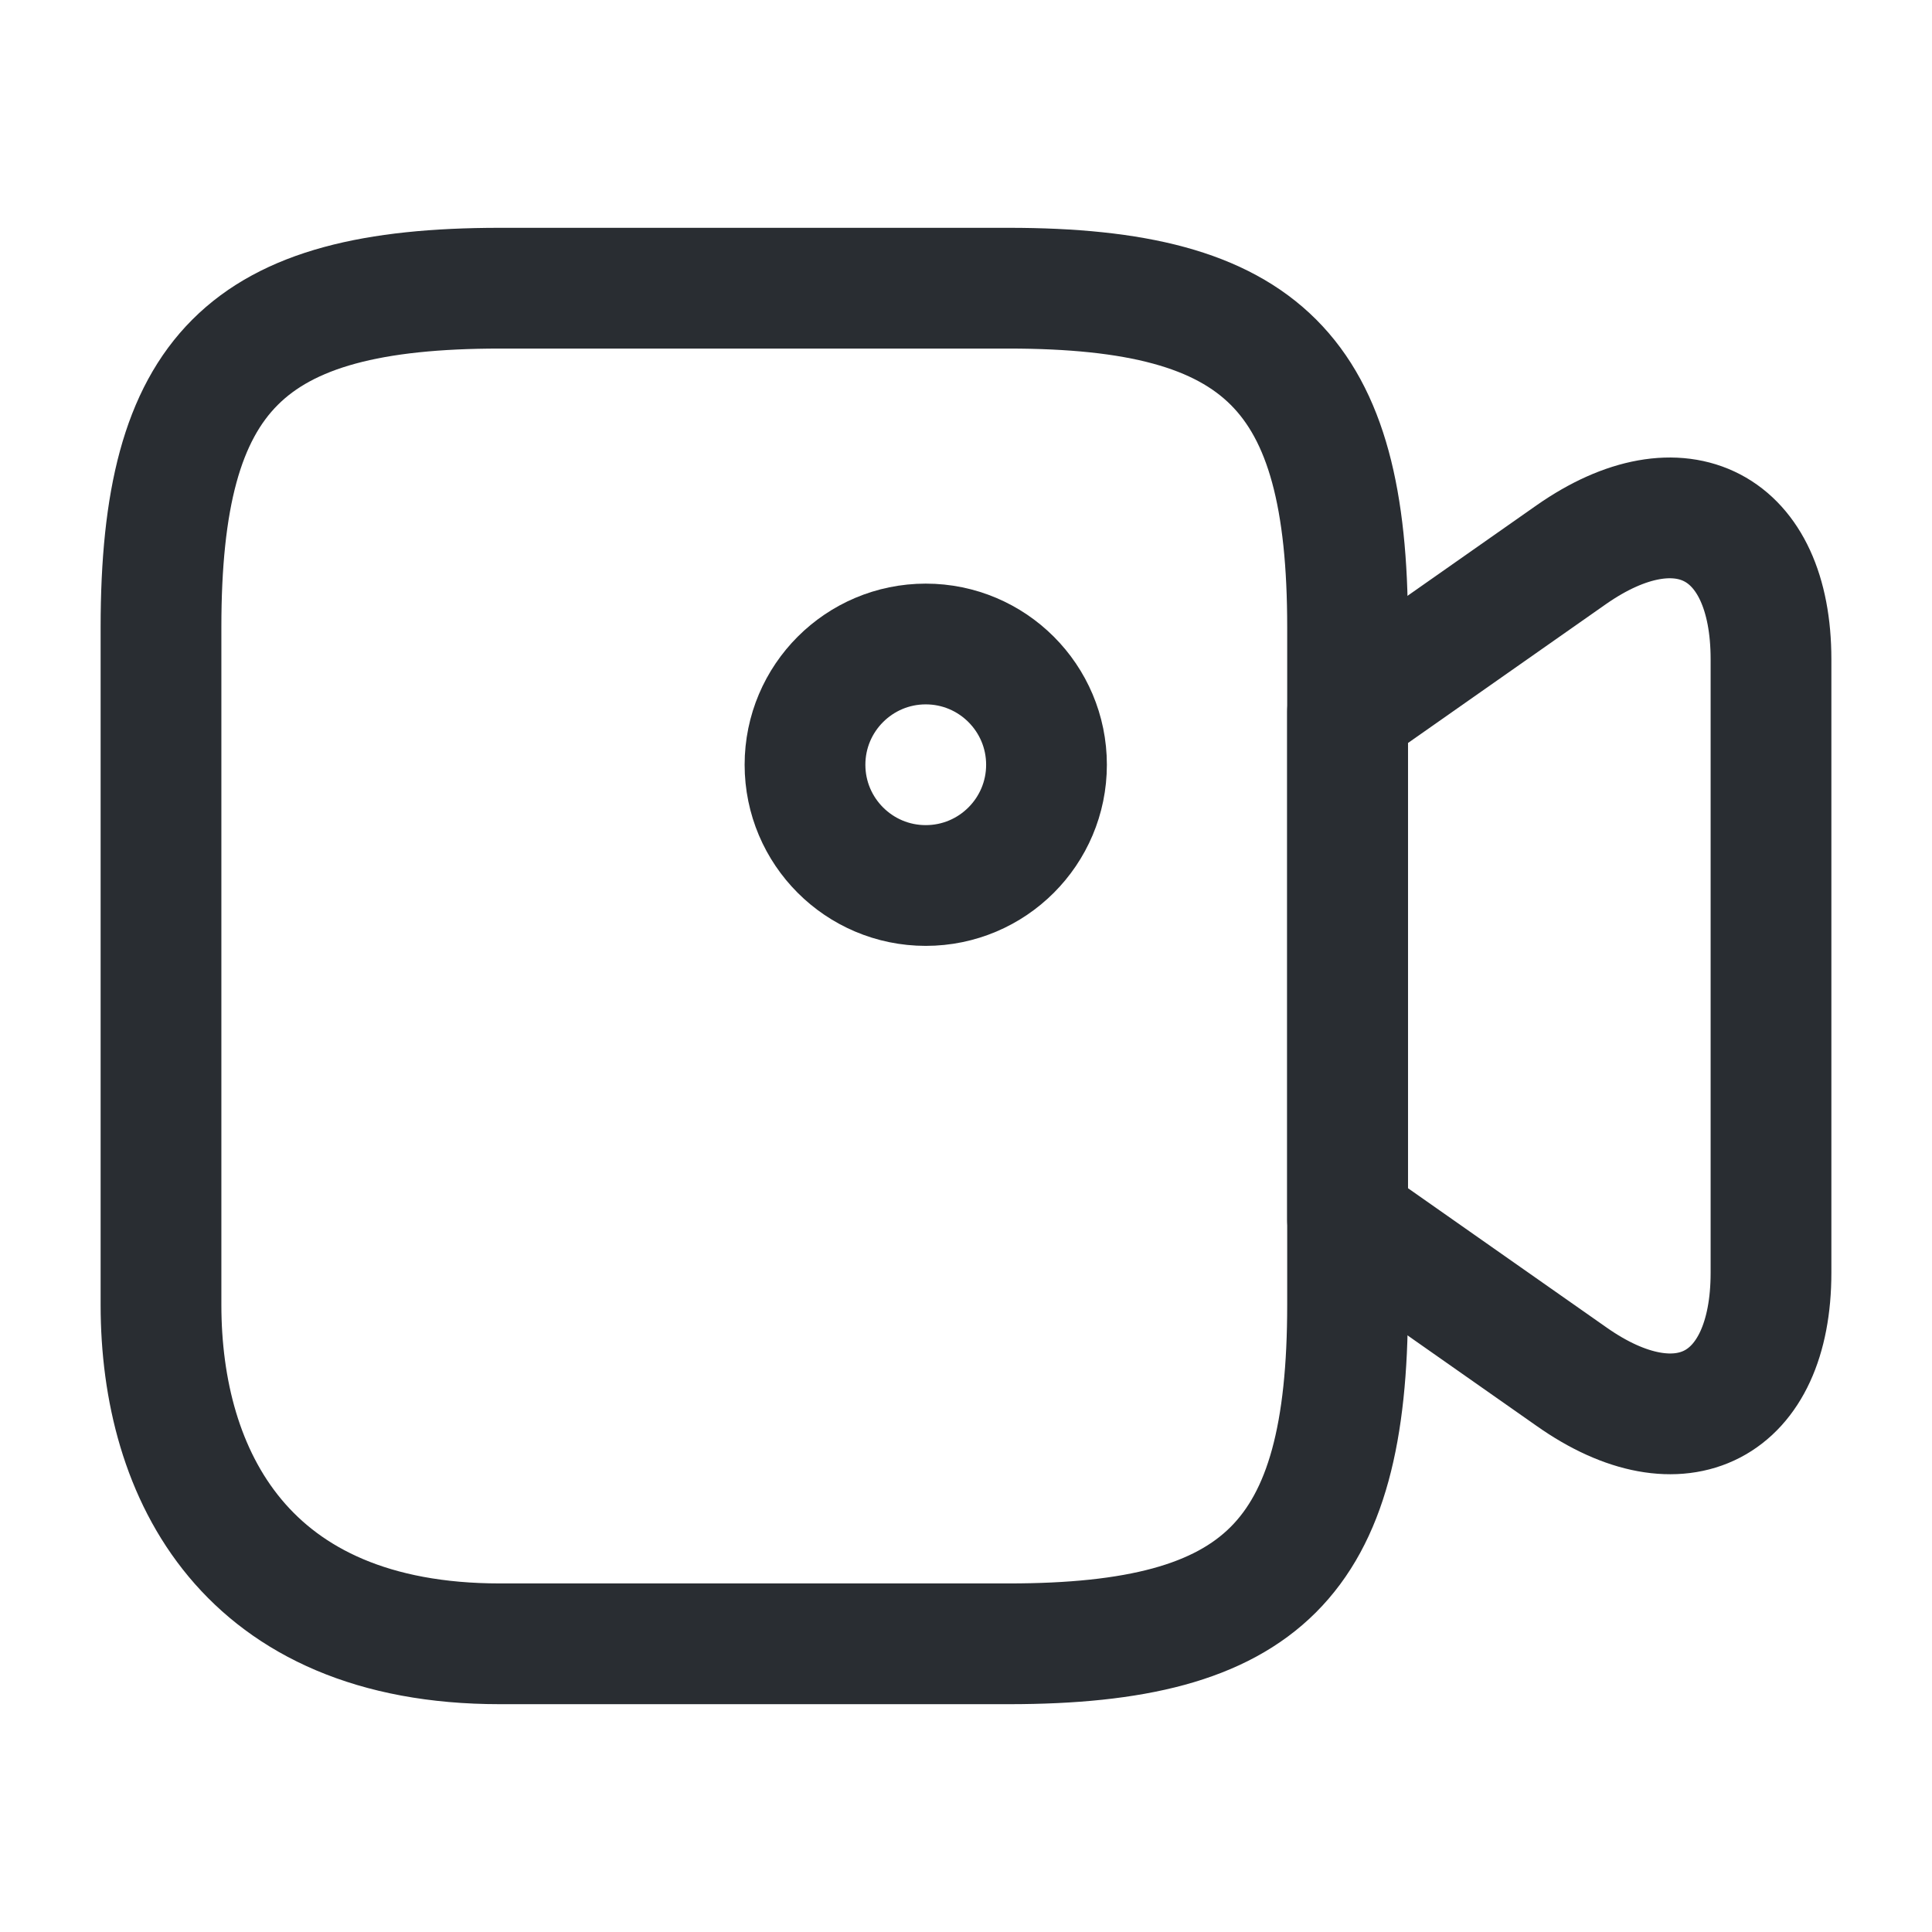
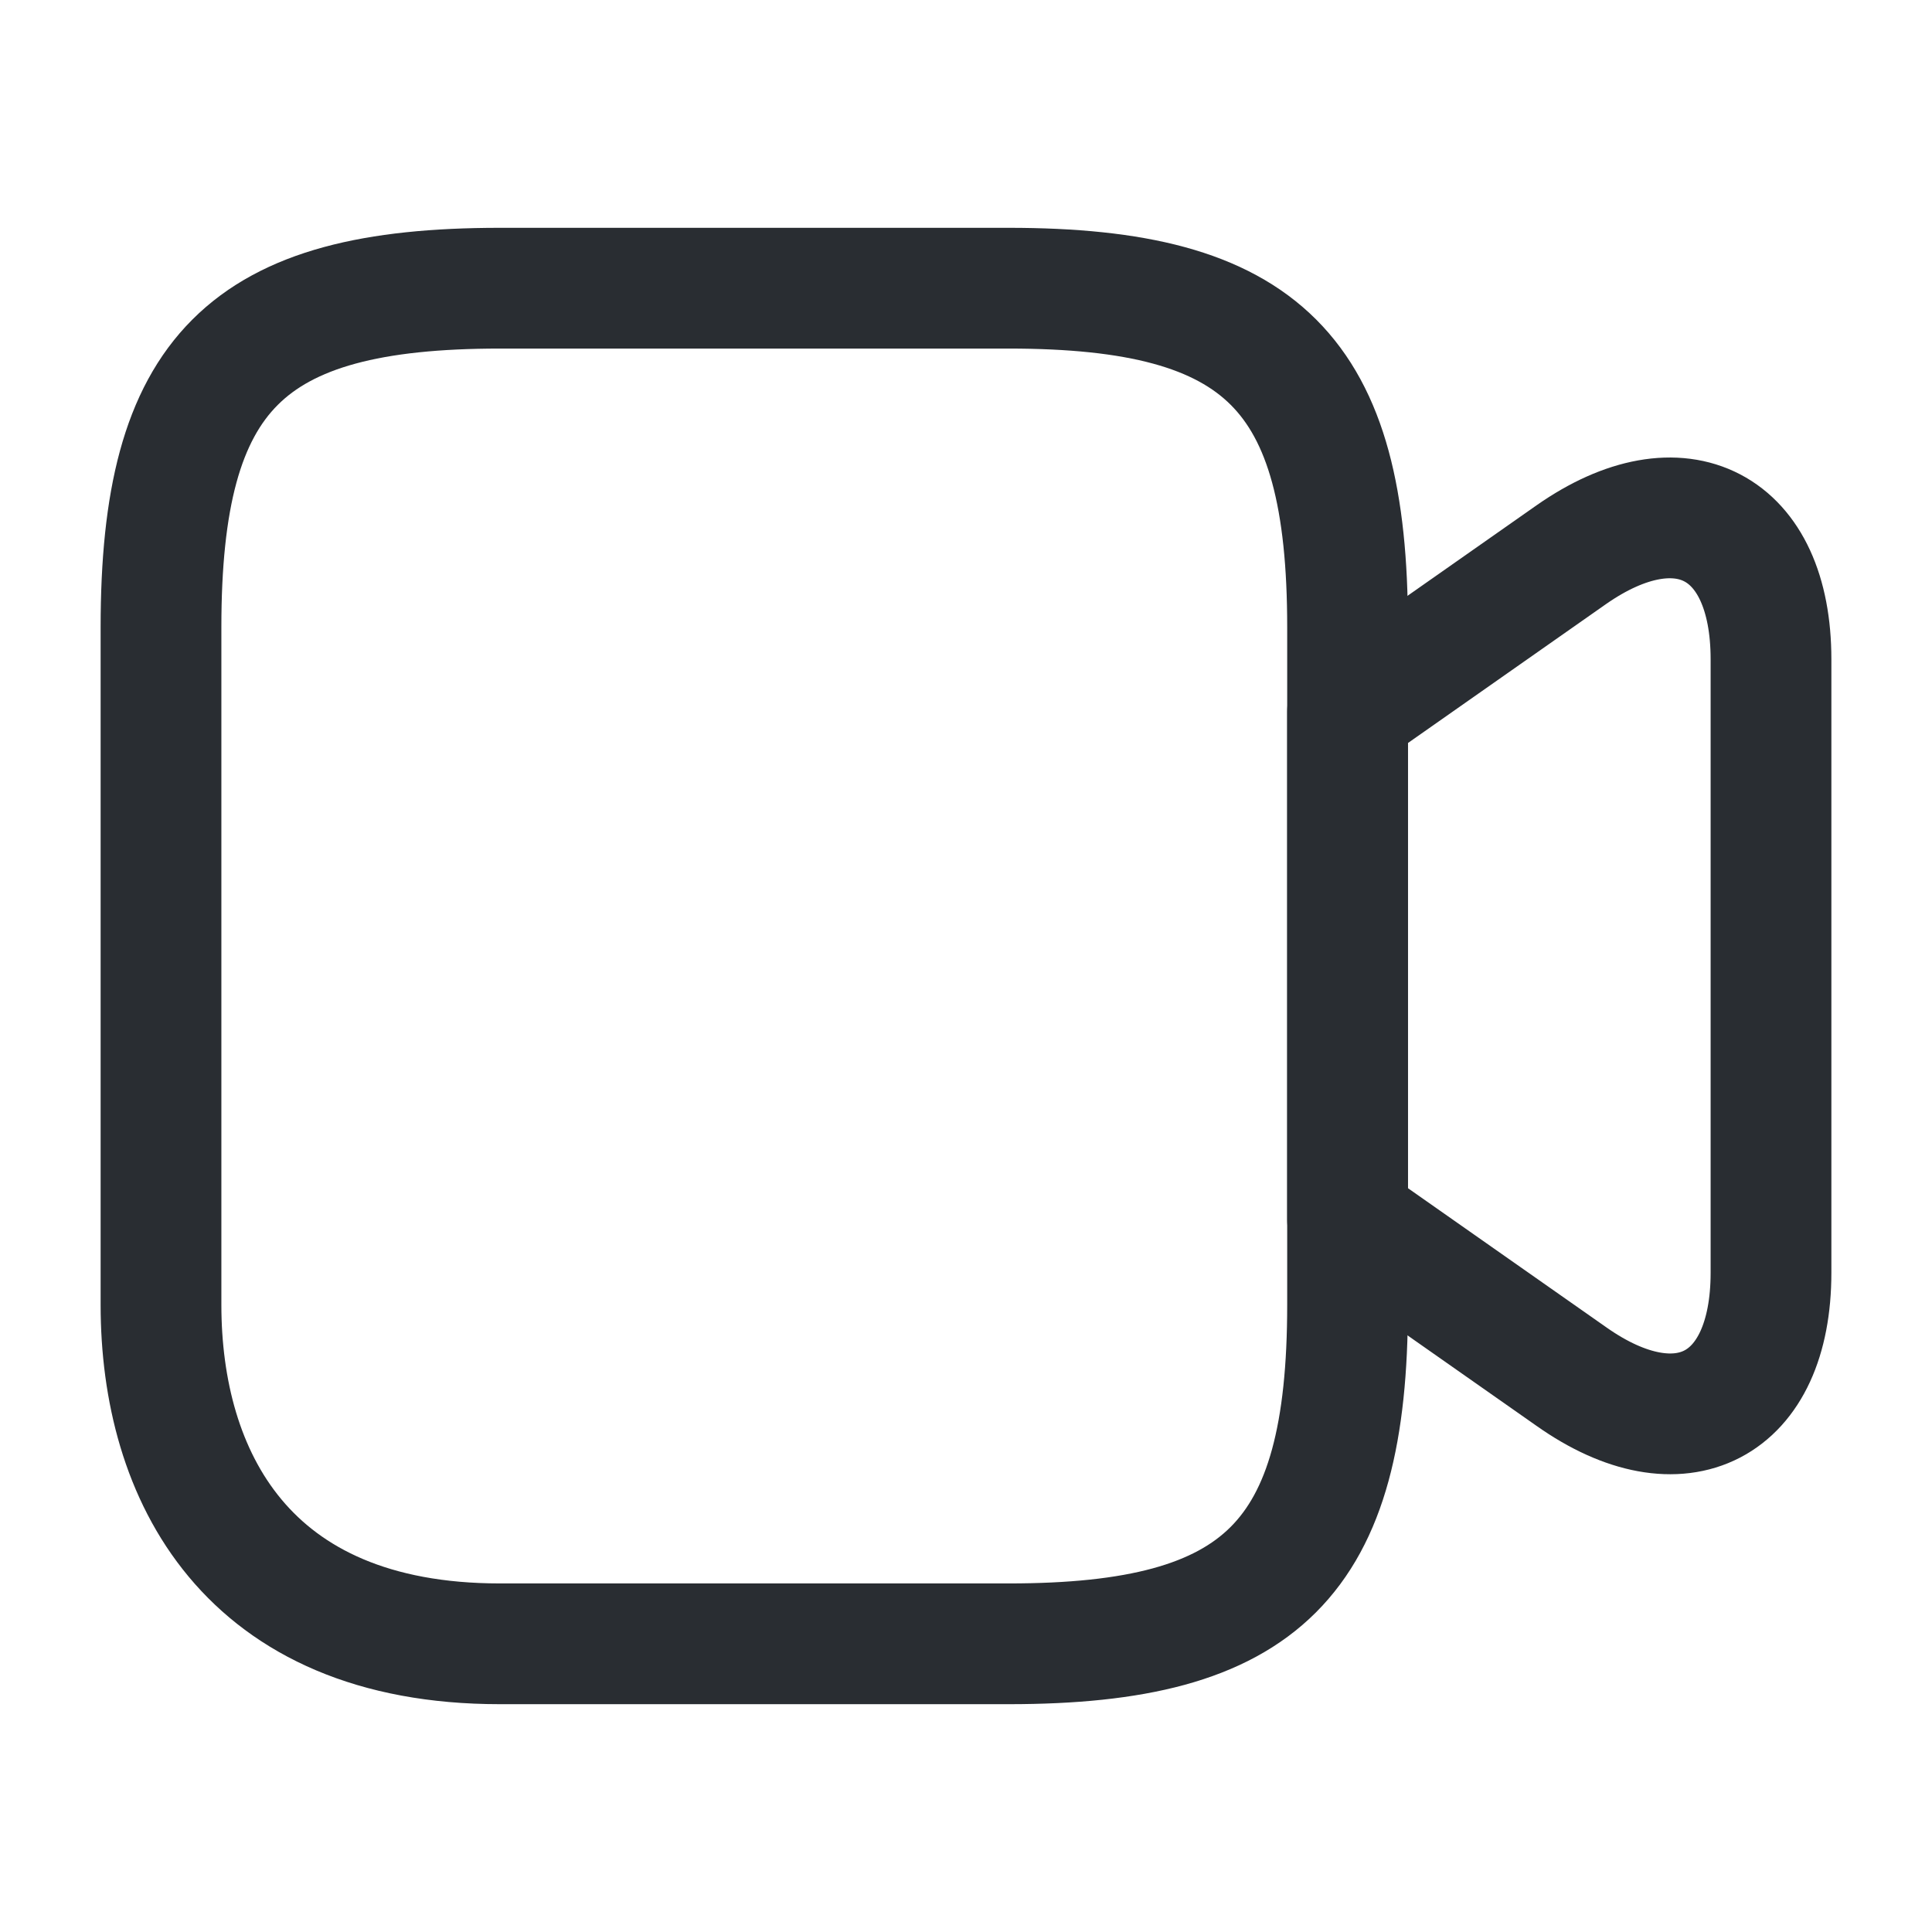
<svg xmlns="http://www.w3.org/2000/svg" width="24px" height="24px" viewBox="0 0 24 24" version="1.1">
  <title>vuesax/linear/video</title>
  <g id="Symbols" stroke="none" stroke-width="1" fill="none" fill-rule="evenodd">
    <g id="video">
      <path d="M6.21,20.42 C3.05,20.42 2,18.32 2,16.21 L2,7.79 C2,4.63 3.05,3.58 6.21,3.58 L12.53,3.58 C15.69,3.58 16.74,4.63 16.74,7.79 L16.74,16.21 C16.74,19.37 15.68,20.42 12.53,20.42 L6.21,20.42 Z" id="Vector" stroke="#292D32" stroke-width="1.5" stroke-linecap="round" stroke-linejoin="round" stroke-dasharray="0,0" fill-rule="nonzero" />
      <path d="M16.74,15.15 L16.74,8.84 L19.52,6.89 C20.88,5.94 22,6.52 22,8.19 L22,15.81 C22,17.48 20.88,18.06 19.52,17.1 L16.74,15.15 Z" id="Vector" stroke="#292D32" stroke-width="1.5" stroke-linecap="round" stroke-linejoin="round" stroke-dasharray="0,0" fill-rule="nonzero" />
-       <path d="M11.5,11 C10.672,11 10,10.328 10,9.5 C10,8.672 10.672,8 11.5,8 C12.328,8 13,8.672 13,9.5 C13,10.328 12.328,11 11.5,11 Z" id="Vector" stroke="#292D32" stroke-width="1.5" stroke-linecap="round" stroke-linejoin="round" stroke-dasharray="0,0" />
      <path d="M24,0 L24,24 L0,24 L0,0 L24,0 Z" id="Vector" opacity="0" />
    </g>
  </g>
</svg>